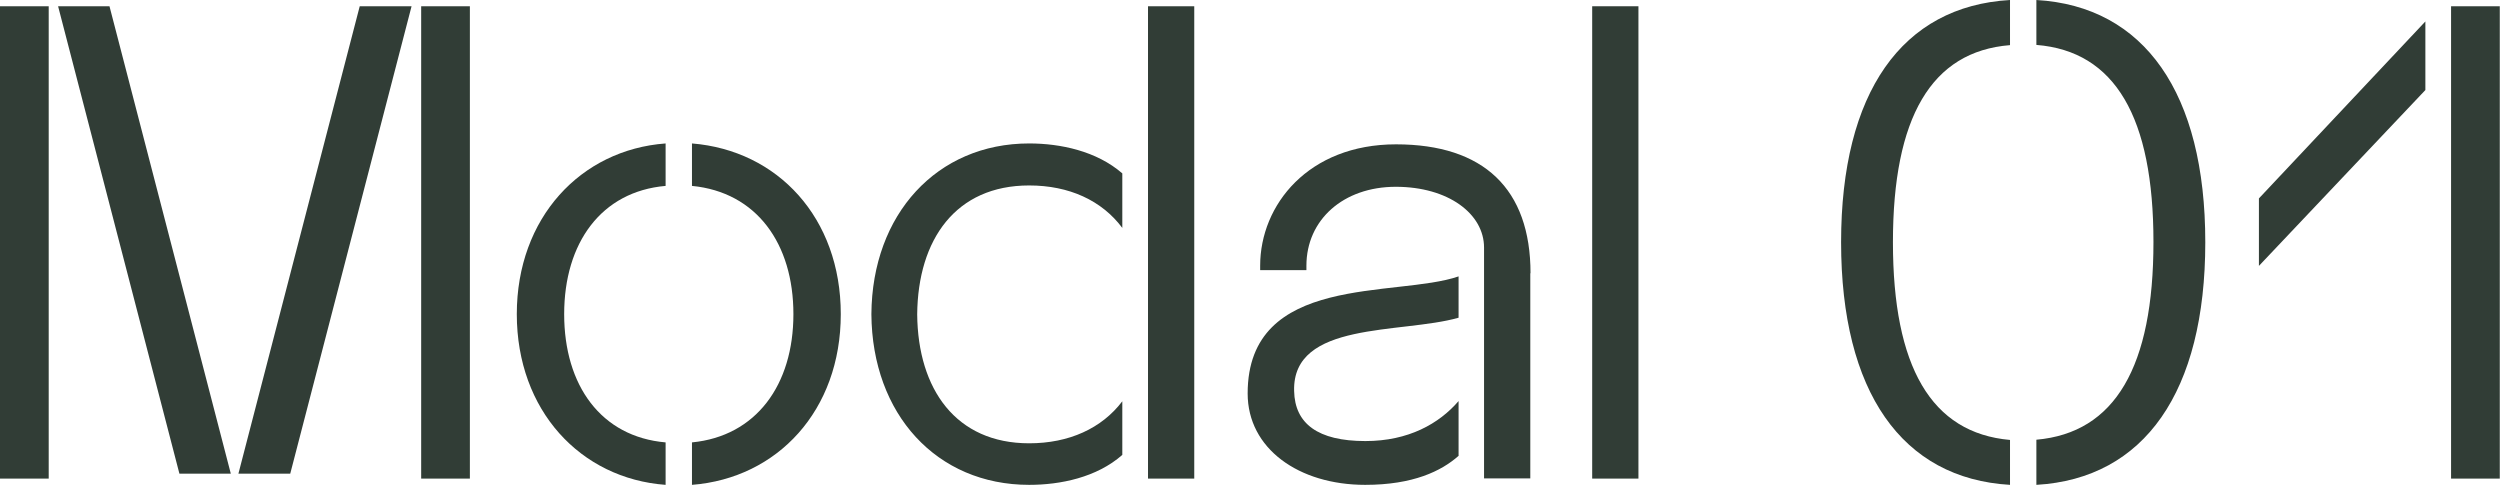
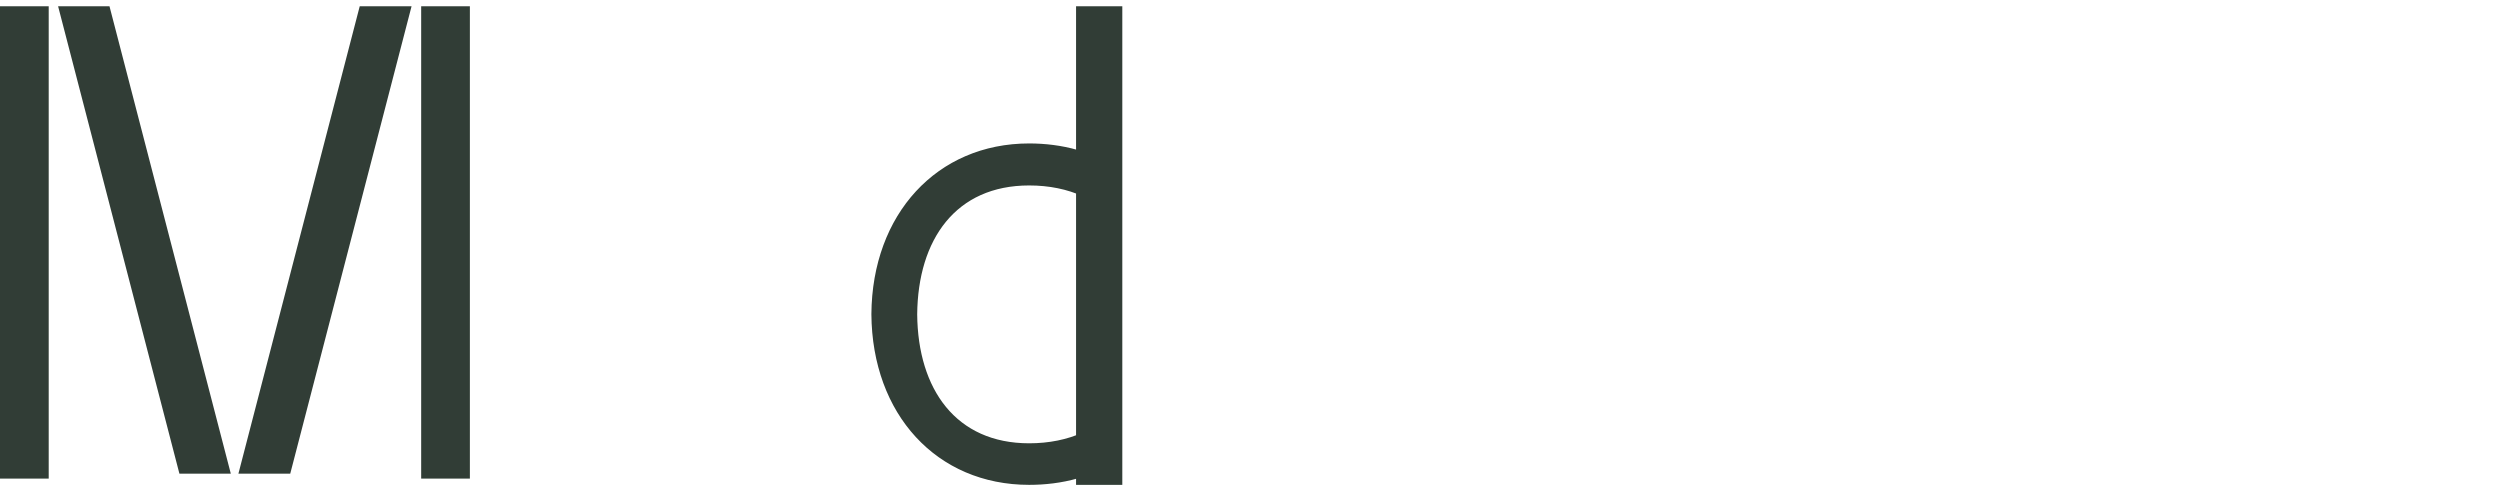
<svg xmlns="http://www.w3.org/2000/svg" id="Layer_2" data-name="Layer 2" viewBox="0 0 111.89 21.7">
  <defs>
    <style>
      .cls-1 {
        fill: #313d36;
      }
    </style>
  </defs>
  <g id="Layer_1-2" data-name="Layer 1">
    <g>
      <path class="cls-1" d="m2.18,21.42H0V.28h2.18v21.14ZM2.6.28h2.3l5.43,20.92h-2.3L2.6.28Zm10.39,20.92h-2.32L16.1.28h2.32l-5.43,20.92Zm8.04.22h-2.18V.28h2.18v21.14Z" />
-       <path class="cls-1" d="m29.79,21.7c-3.81-.28-6.66-3.33-6.66-7.64s2.86-7.36,6.66-7.64v1.9c-2.88.25-4.54,2.55-4.54,5.74s1.65,5.49,4.54,5.74v1.9Zm1.18,0v-1.9c2.88-.28,4.54-2.58,4.54-5.74s-1.65-5.46-4.54-5.74v-1.9c3.84.31,6.66,3.33,6.66,7.64s-2.83,7.34-6.66,7.64Z" />
-       <path class="cls-1" d="m50.23,20.36c-1.15,1.01-2.77,1.34-4.17,1.34-4.14,0-7.03-3.16-7.06-7.64.03-4.48,2.94-7.64,7.06-7.64,1.4,0,3.02.34,4.17,1.34v2.44c-.92-1.23-2.38-1.9-4.17-1.9-3.28,0-4.98,2.41-5.01,5.77.03,3.36,1.74,5.77,5.01,5.77,1.79,0,3.25-.67,4.17-1.88v2.41ZM53.45.28v21.14h-2.07V.28h2.07Z" />
-       <path class="cls-1" d="m65.27,20.41c-.76.67-2.02,1.29-4.17,1.29-2.97,0-5.26-1.62-5.26-4.09,0-5.4,6.66-4.28,9.44-5.24v1.85c-2.58.73-7.45.14-7.36,3.28.03,1.46,1.06,2.24,3.19,2.24,1.93,0,3.3-.78,4.17-1.79v2.46Zm3.22-8.18v9.18h-2.07v-10.33c0-1.51-1.6-2.72-3.95-2.72s-4,1.48-4,3.53v.2h-2.07v-.2c0-2.72,2.16-5.43,6.08-5.43s6.02,1.99,6.02,5.77Z" />
-       <path class="cls-1" d="m71.26.28h2.07v21.14h-2.07V.28Z" />
-       <path class="cls-1" d="m89.96,21.7c-4.84-.28-7.56-4.17-7.56-10.86s2.72-10.56,7.56-10.84v2.02c-3.53.28-5.24,3.25-5.24,8.82s1.71,8.54,5.24,8.85v2.02Zm8.74-10.86c0,6.69-2.72,10.58-7.56,10.86v-2.02c3.53-.31,5.24-3.28,5.24-8.85s-1.71-8.54-5.24-8.82V0c4.84.28,7.56,4.17,7.56,10.84Z" />
-       <path class="cls-1" d="m108.55,4.03l-7.45,7.87v-3.02l7.45-7.92v3.08Zm3.33-3.75v21.14h-2.18V.28h2.18Z" />
+       <path class="cls-1" d="m50.23,20.36c-1.15,1.01-2.77,1.34-4.17,1.34-4.14,0-7.03-3.16-7.06-7.64.03-4.48,2.94-7.64,7.06-7.64,1.4,0,3.02.34,4.17,1.34v2.44c-.92-1.23-2.38-1.9-4.17-1.9-3.28,0-4.98,2.41-5.01,5.77.03,3.36,1.74,5.77,5.01,5.77,1.79,0,3.25-.67,4.17-1.88v2.41Zv21.14h-2.07V.28h2.07Z" />
    </g>
  </g>
</svg>